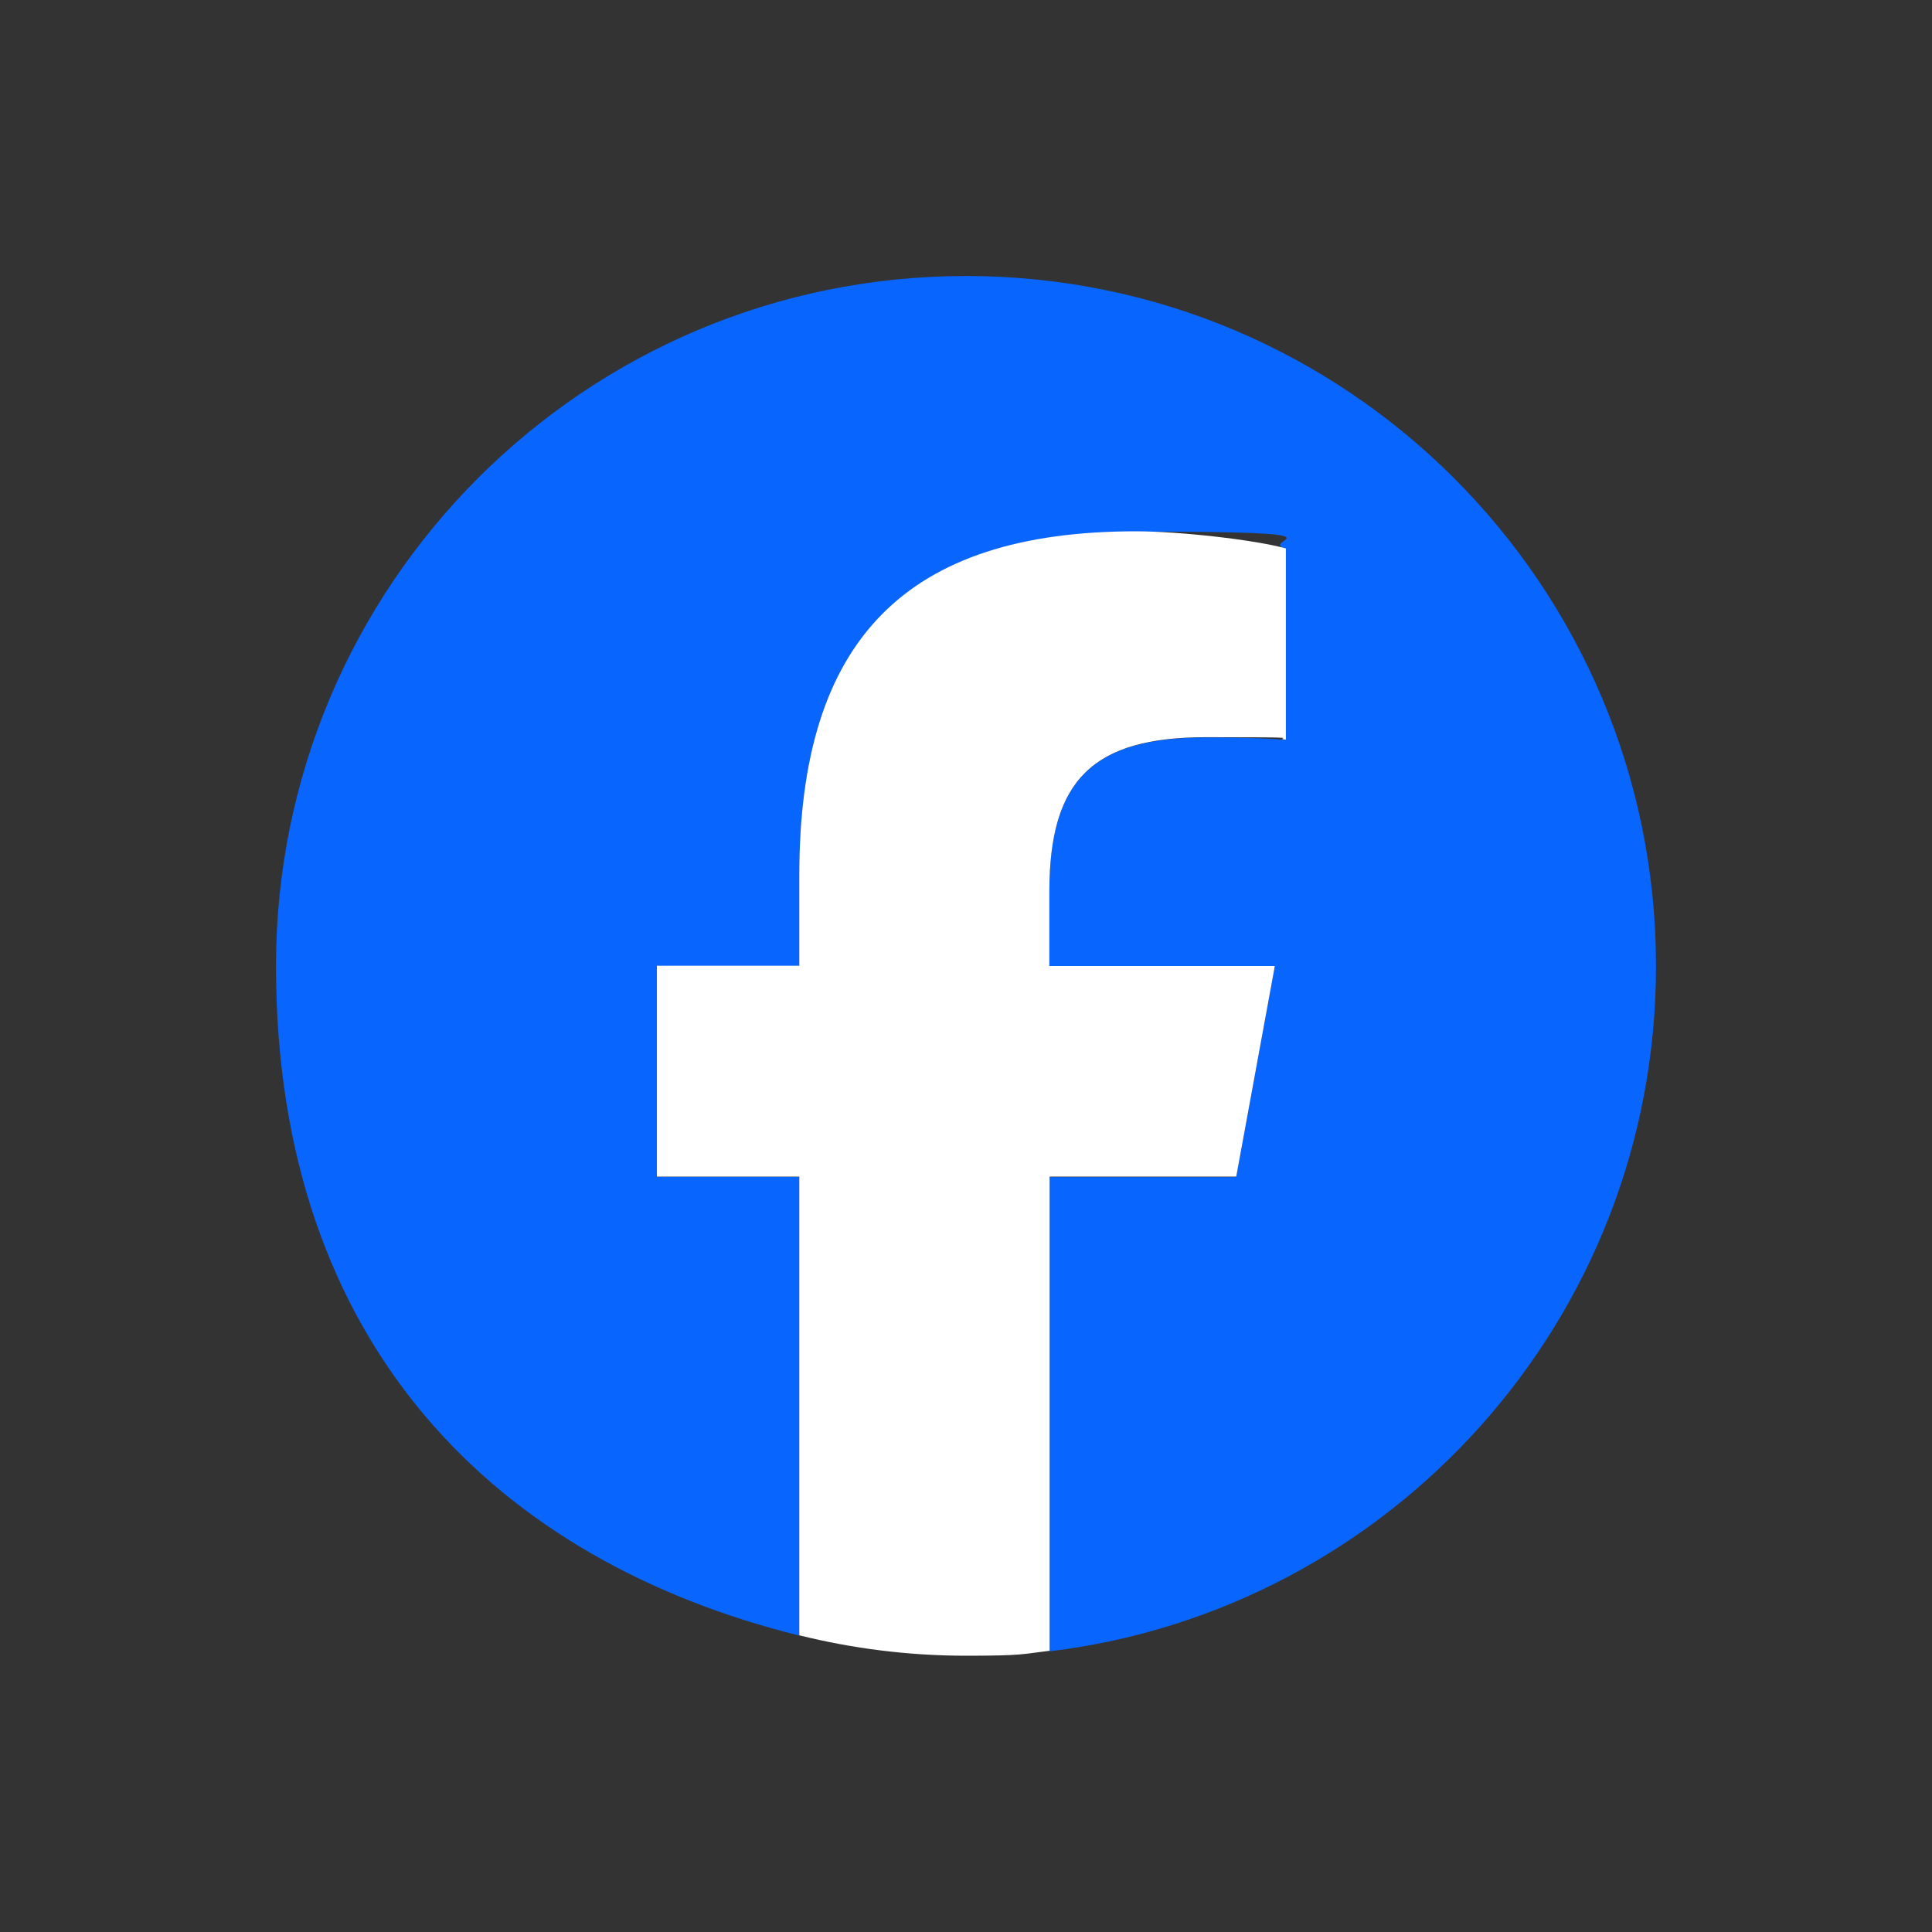
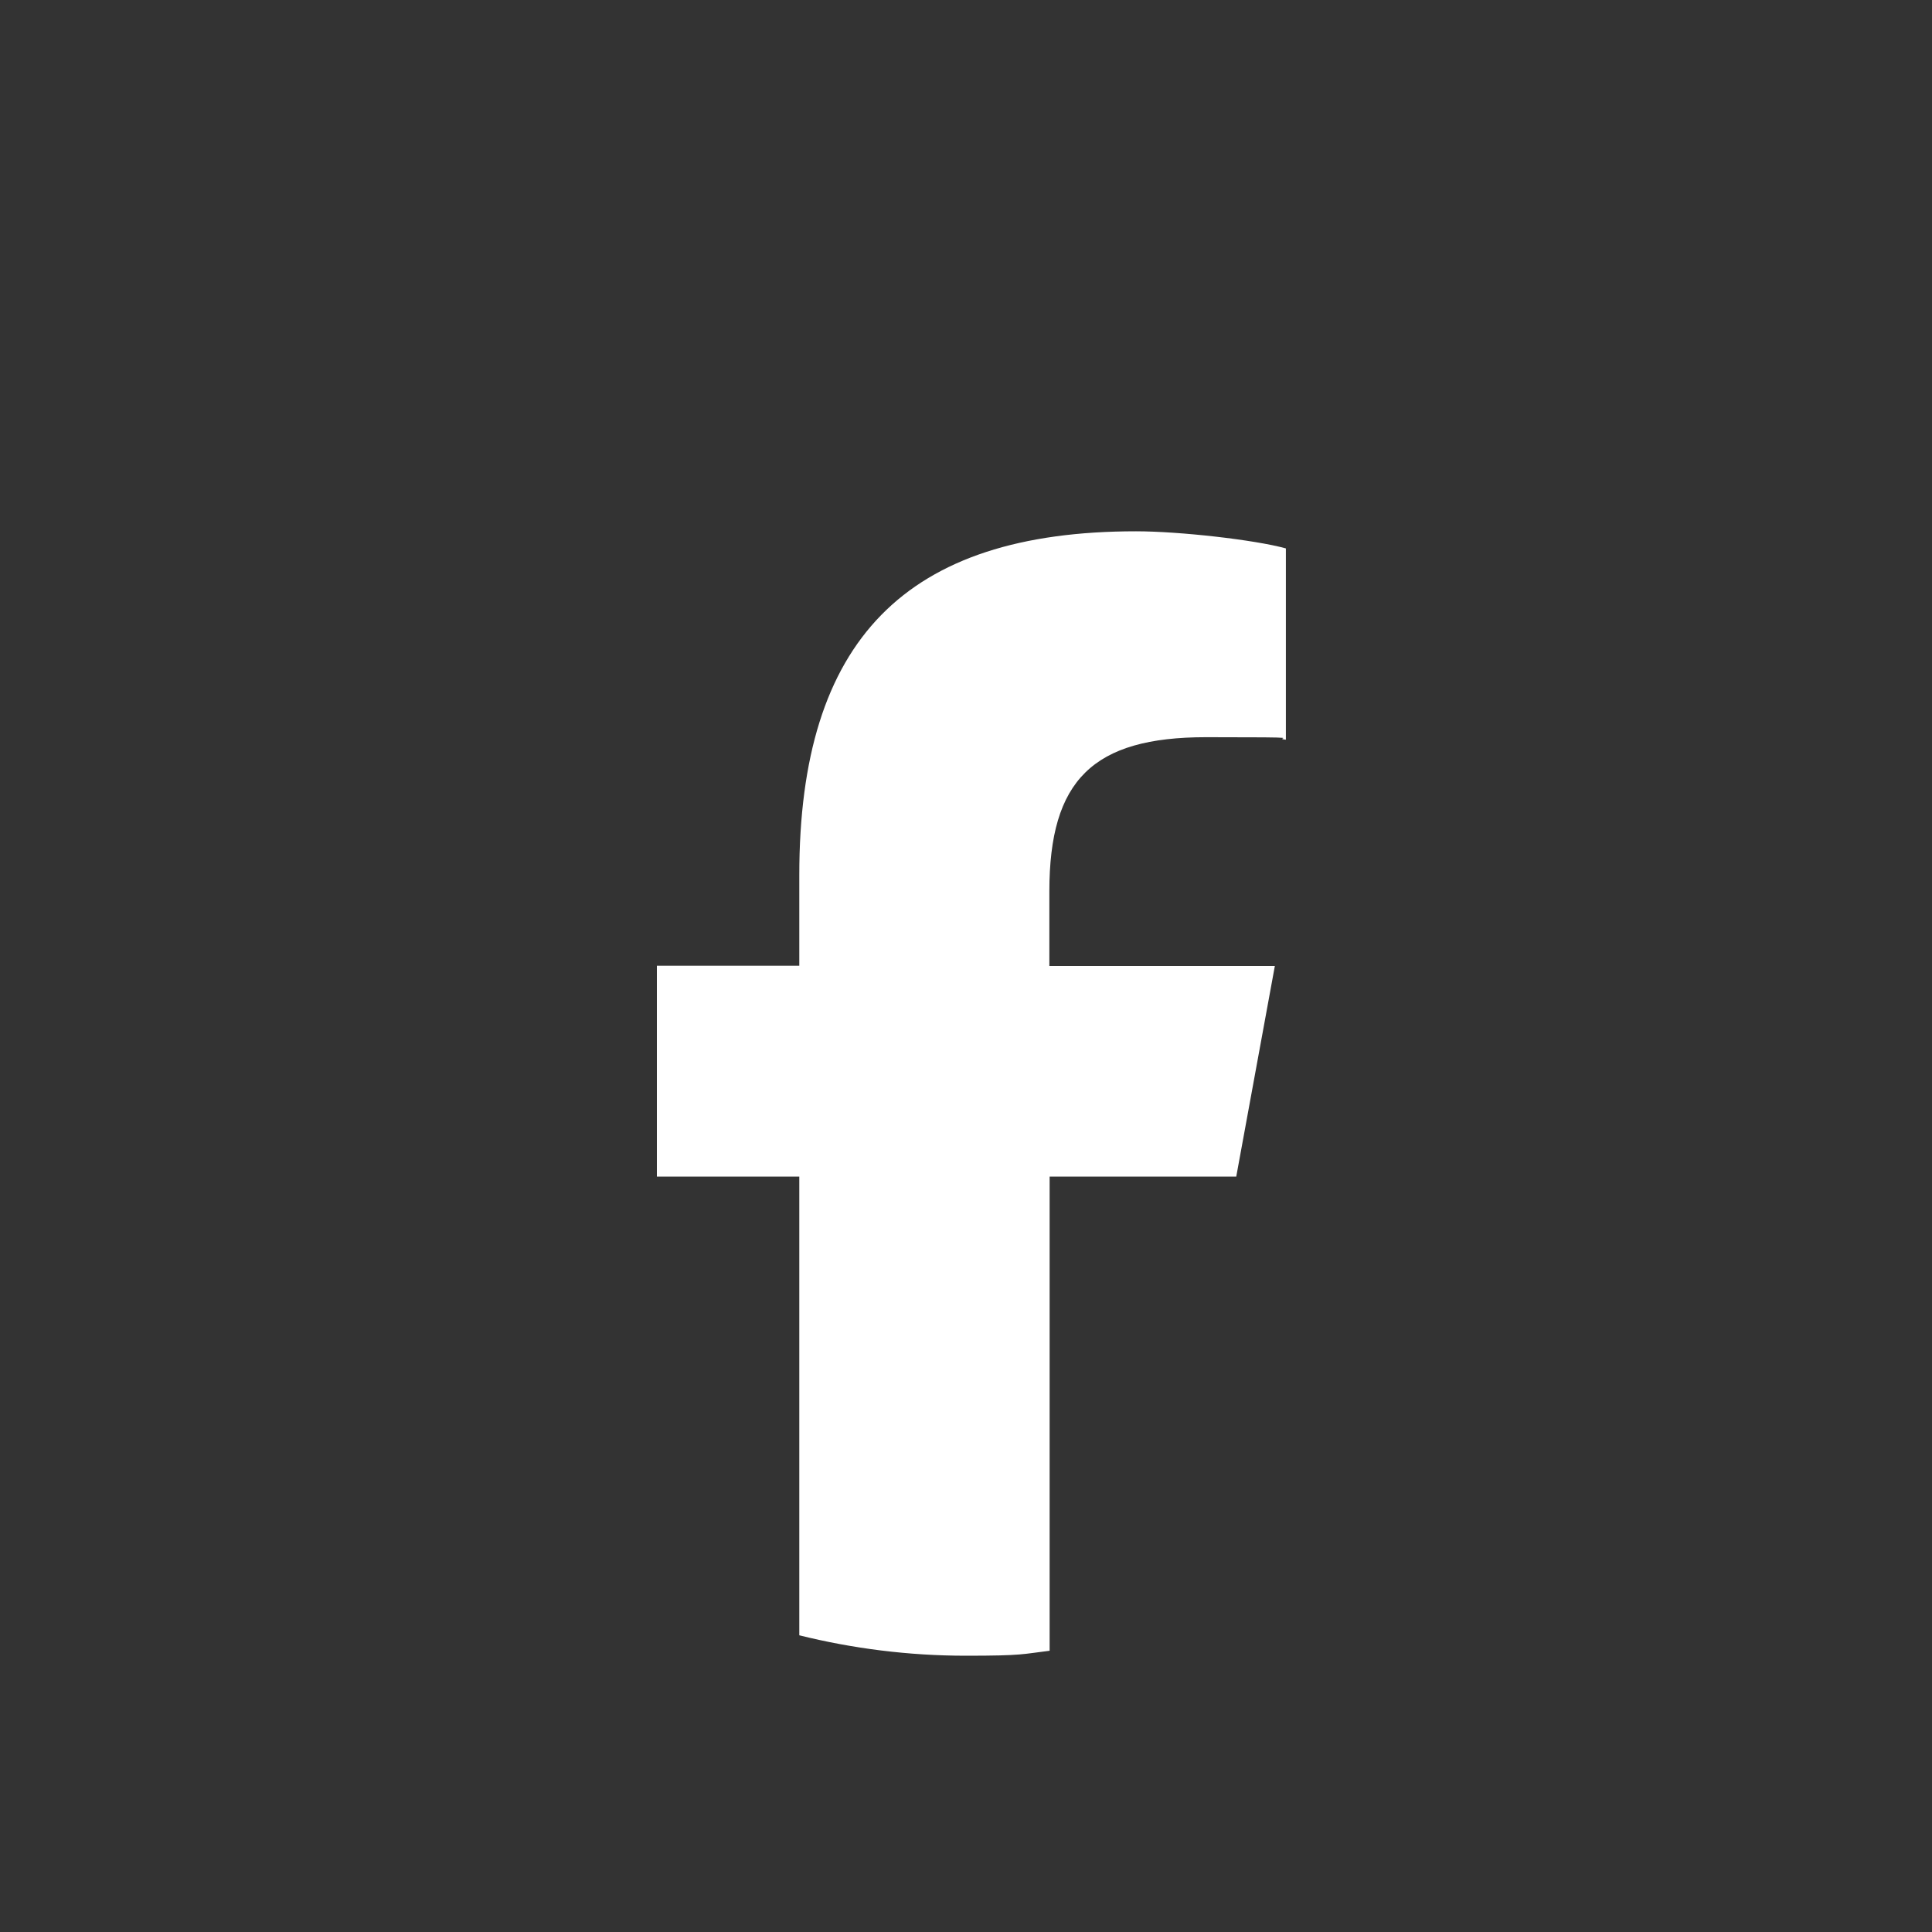
<svg xmlns="http://www.w3.org/2000/svg" width="700" height="700">
  <rect width="100%" height="100%" fill="#333333" stroke="none" />
  <g data-name="Logo">
-     <path d="M600 350c0-138.1-111.9-250-250-250S100 211.9 100 350s80.7 215.6 189.6 242.6V426.4H238V350h51.6v-32.9c0-85.1 38.5-124.5 122-124.5s43.2 3.1 54.3 6.2v69.3c-5.9-.6-16.1-.9-28.9-.9-41 0-56.8 15.5-56.8 55.9v27h81.7l-14 76.4h-67.6v171.8C504.1 583.3 600 477.9 600 350.1Z" style="fill:#0866ff" />
    <path d="m447.9 426.4 14-76.4h-81.7v-27c0-40.4 15.8-55.9 56.8-55.9s23 .3 28.9.9v-69.3c-11.2-3.1-38.5-6.2-54.3-6.2-83.5 0-122 39.4-122 124.5v32.9H238v76.4h51.6v166.2c19.3 4.8 39.6 7.4 60.4 7.4s20.4-.6 30.3-1.8V426.3h67.6Z" style="fill:#fff" />
  </g>
</svg>